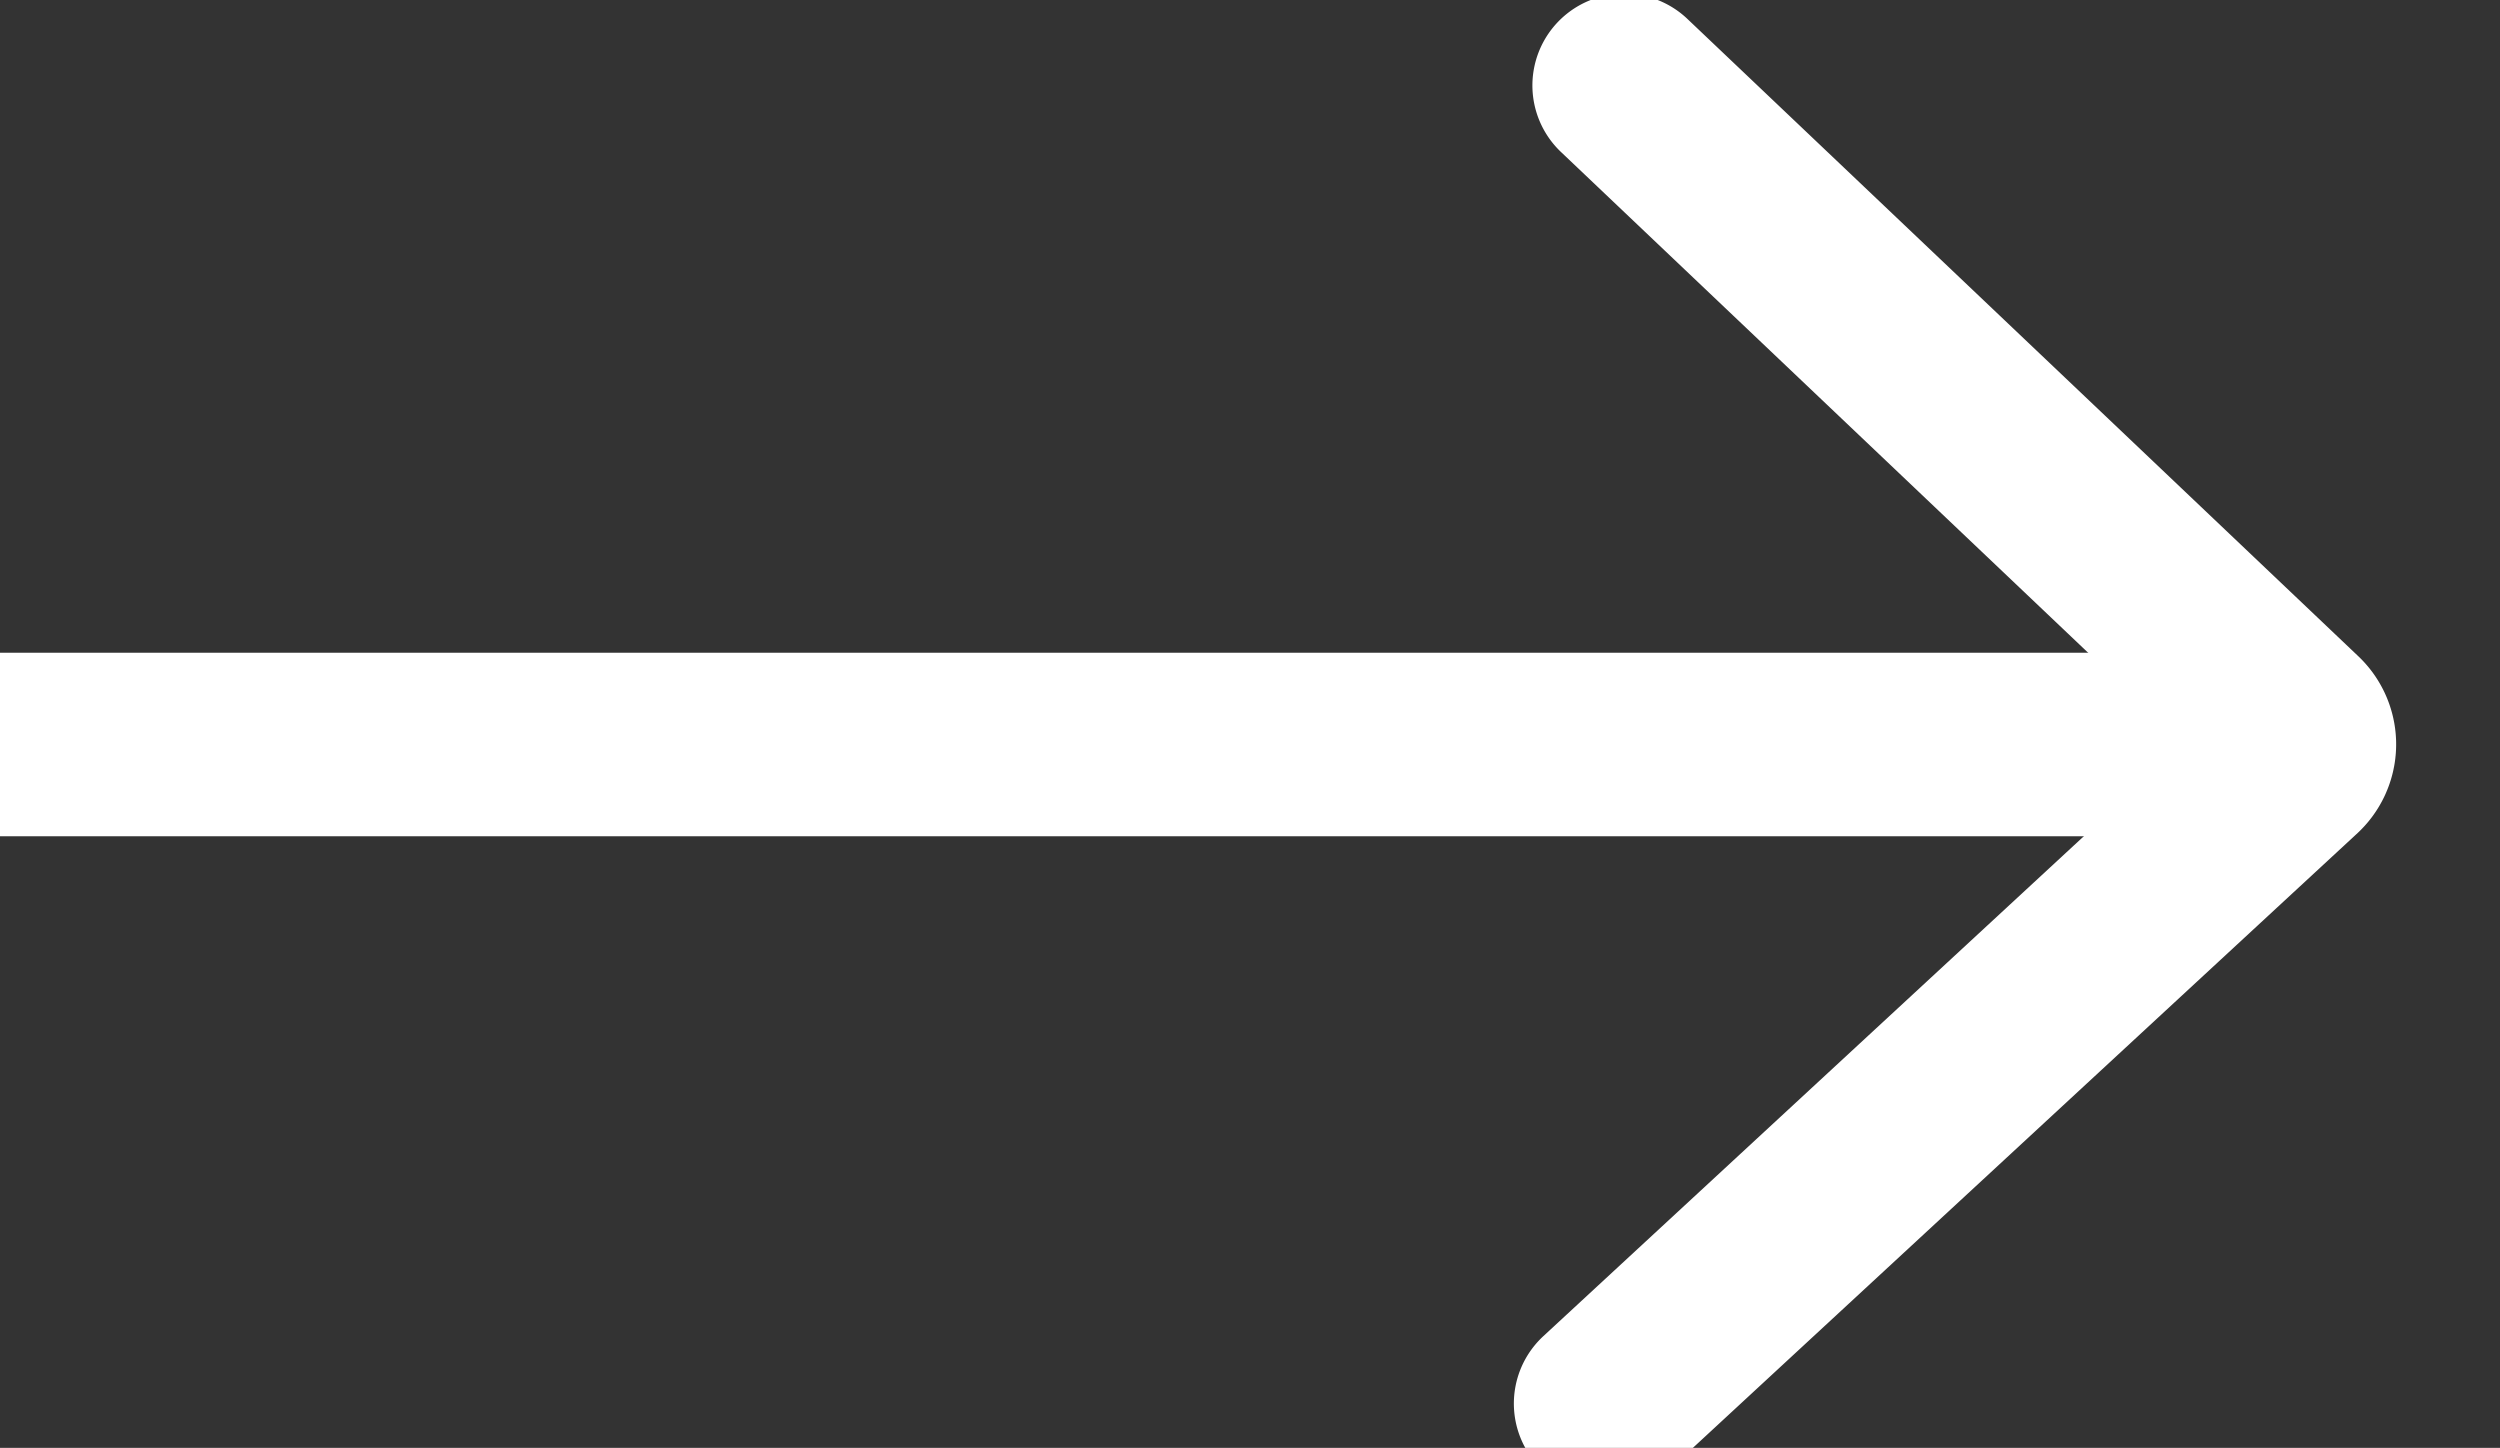
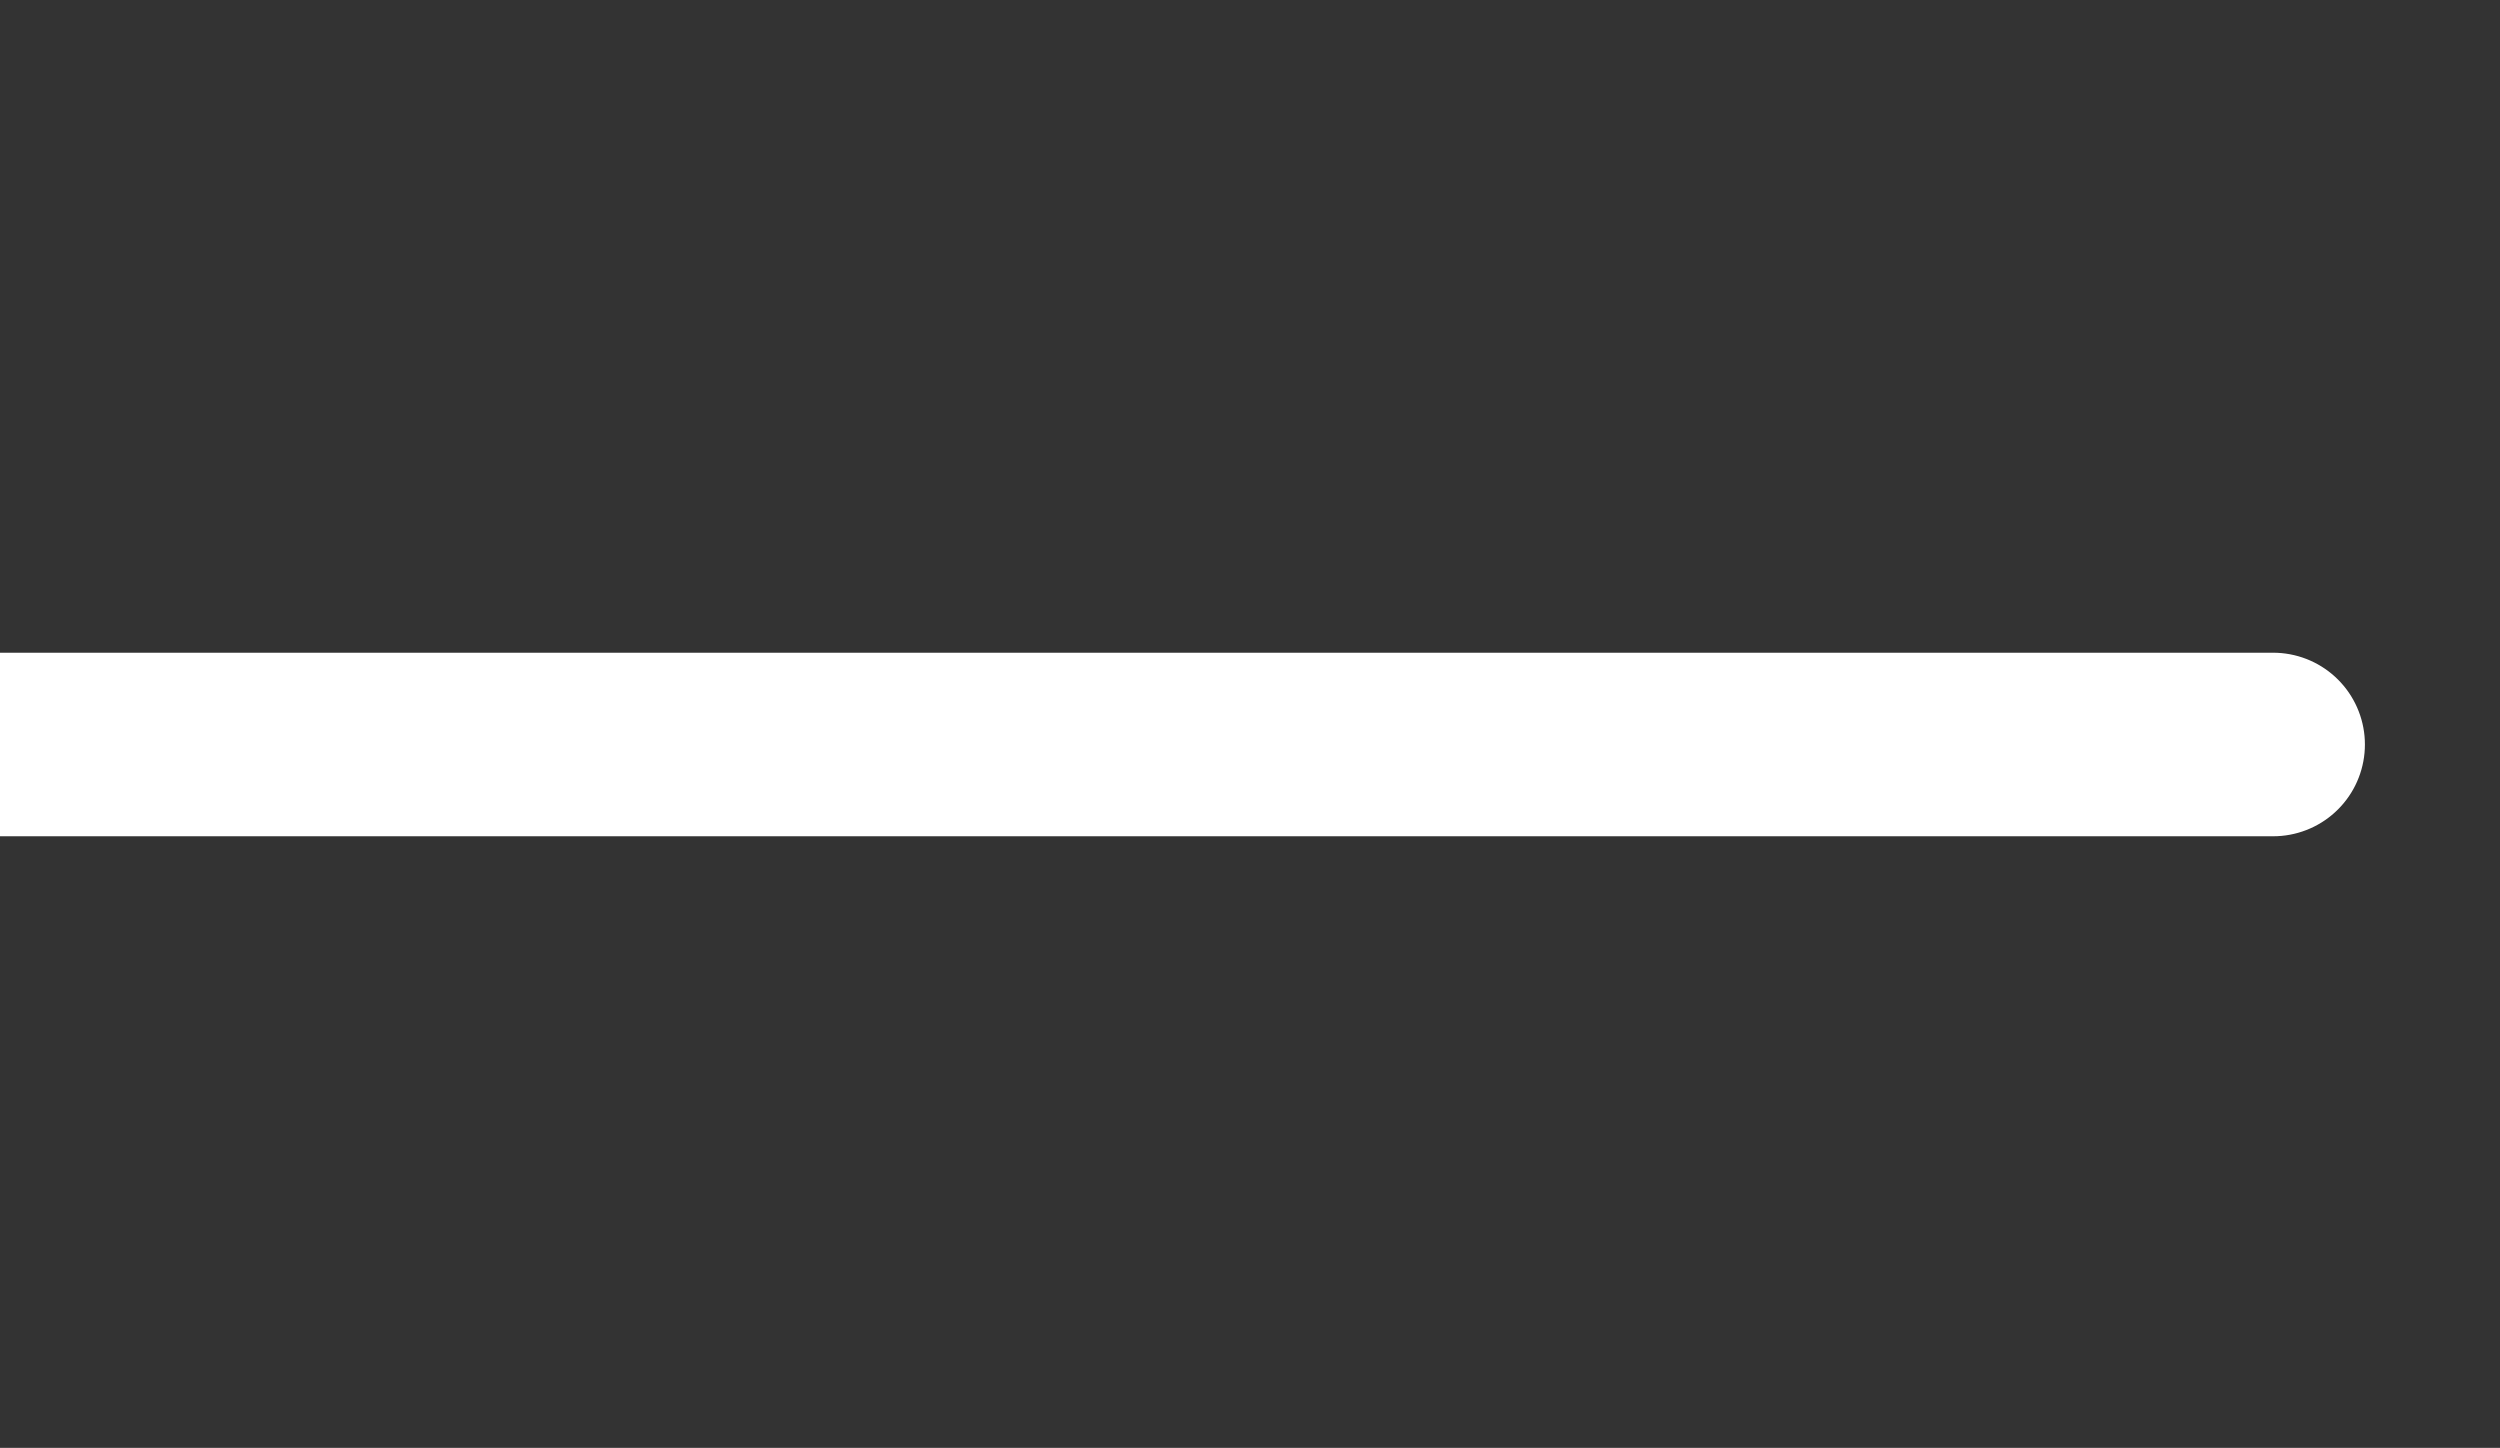
<svg xmlns="http://www.w3.org/2000/svg" viewBox="0 0 27.24 15.776">
  <rect x="0" y="0" width="27.24" height="15.776" fill="#333333" stroke="none" />
  <g data-name="arrow right" transform="translate(12.805 237.293) rotate(270)">
    <line data-name="Line 1" y2="25.898" transform="translate(229.181 -13.935)" fill="none" stroke="#ffffff" stroke-linecap="round" stroke-miterlimit="10" stroke-width="2" />
-     <path data-name="Path 26" d="M8-249.425l6.948,7.512a.323.323,0,0,0,.47,0l6.944-7.31" transform="translate(214 254.115)" fill="none" stroke="#ffffff" stroke-linecap="round" stroke-miterlimit="10" stroke-width="2" />
  </g>
</svg>